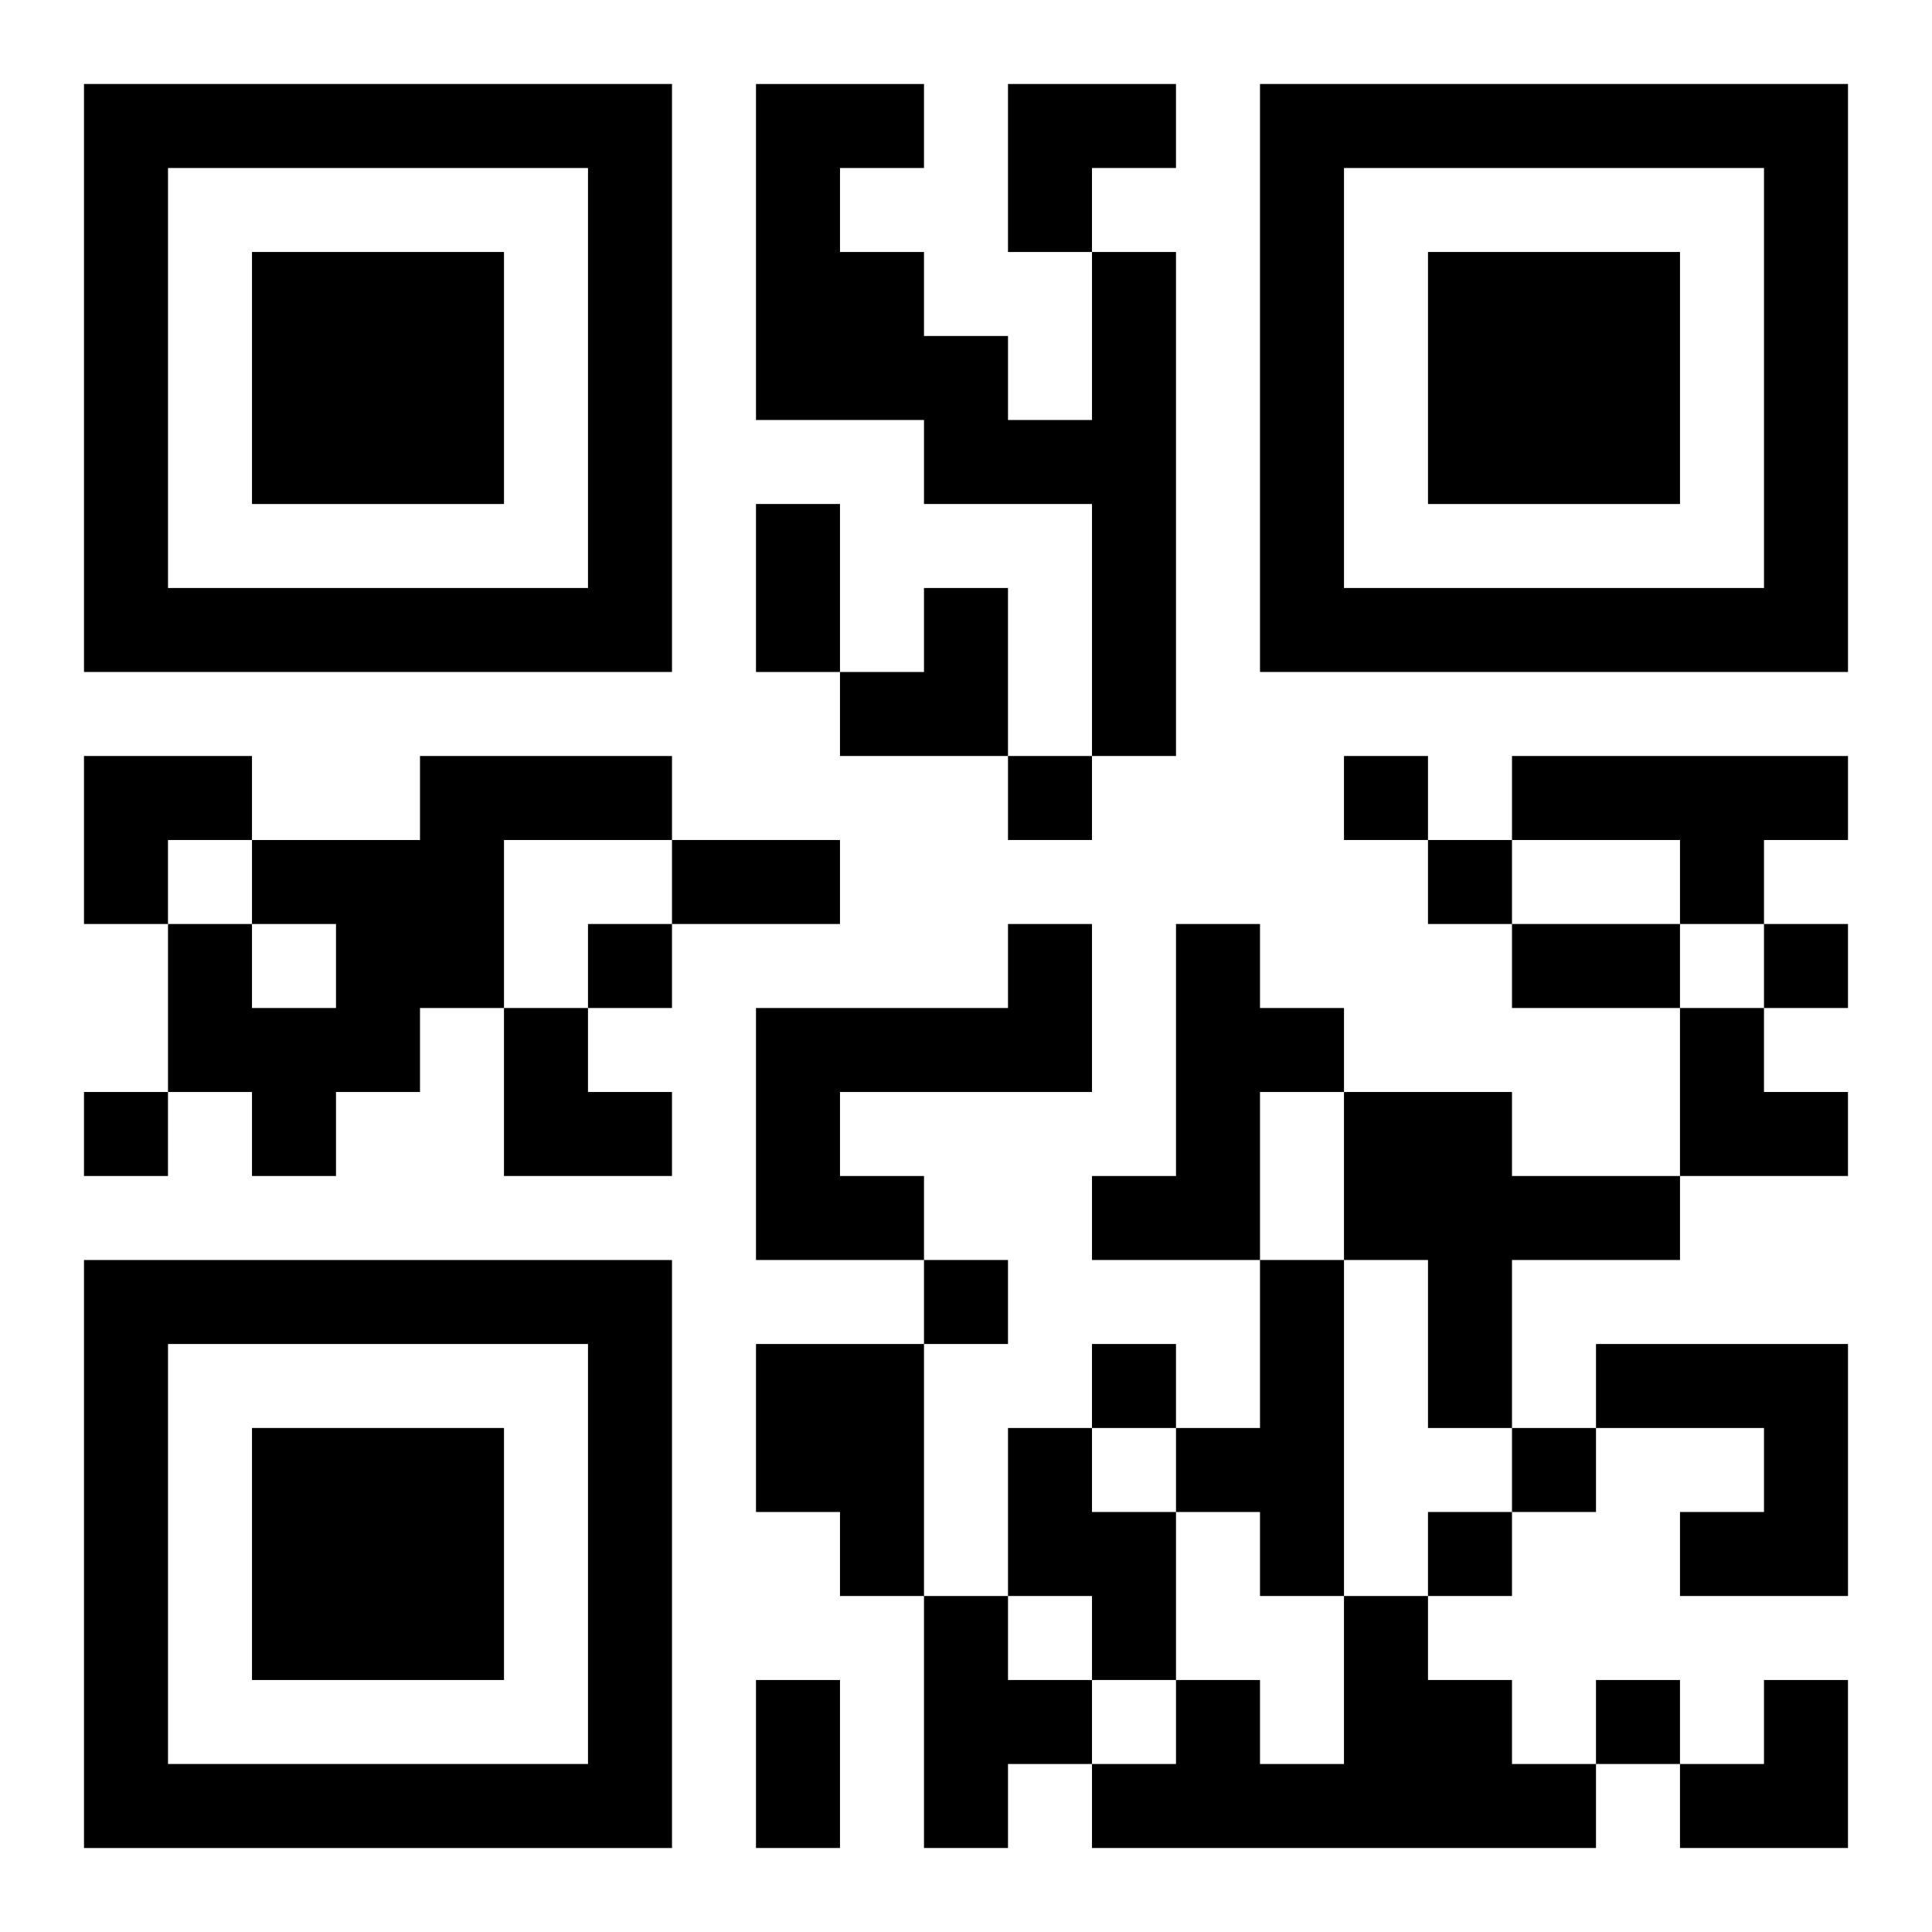
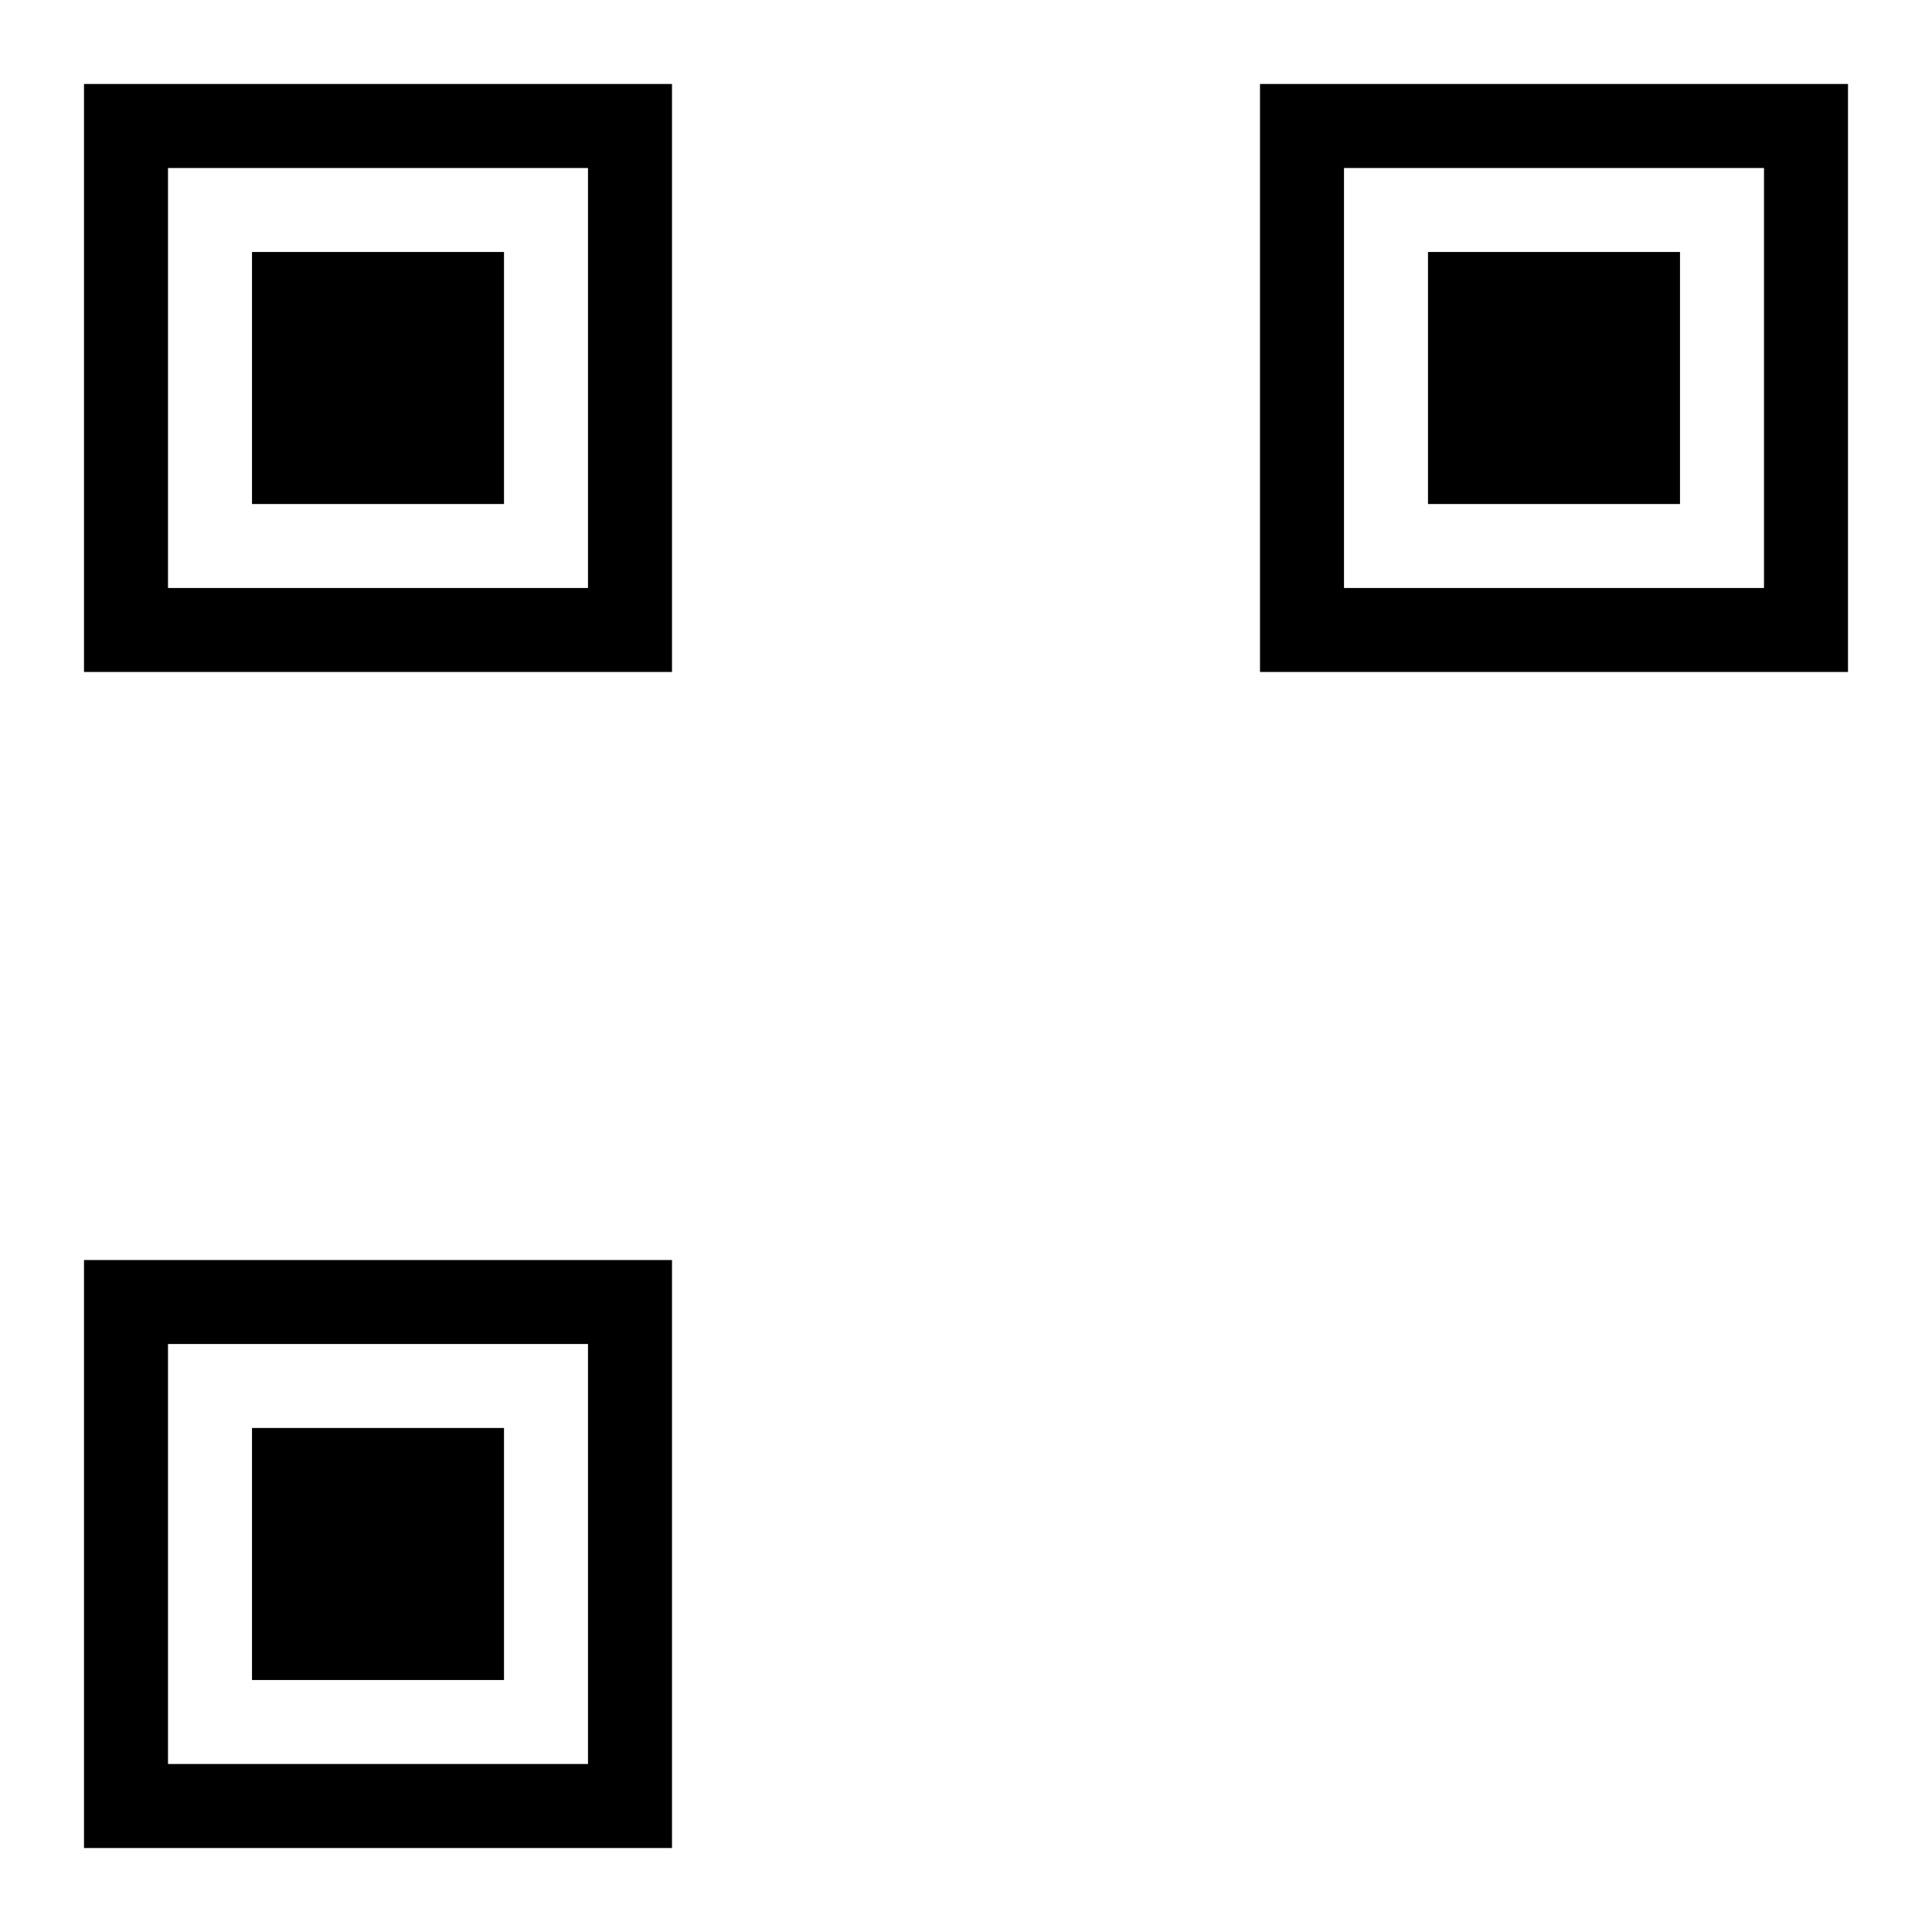
<svg xmlns="http://www.w3.org/2000/svg" xmlns:xlink="http://www.w3.org/1999/xlink" width="250" height="250" baseProfile="full" version="1.1" viewBox="-1 -1 23 23">
  <symbol id="a">
    <path d="m0 7v7h7v-7h-7zm1 1h5v5h-5v-5zm1 1v3h3v-3h-3z" />
  </symbol>
  <use y="-7" xlink:href="#a" />
  <use y="7" xlink:href="#a" />
  <use x="14" y="-7" xlink:href="#a" />
-   <path d="m12 2h1v6h-1v-3h-2v-1h-2v-4h2v1h-1v1h1v1h1v1h1v-2m-8 6h3v1h-2v2h-1v1h-1v1h-1v-1h-1v-2h1v1h1v-1h-1v-1h2v-1m13 0h4v1h-1v1h-1v-1h-2v-1m-6 2h1v2h-3v1h1v1h-2v-3h3v-1m2 0h1v1h1v1h-1v2h-2v-1h1v-3m2 2h2v1h2v1h-2v2h-1v-2h-1v-2m-1 2h1v4h-1v-1h-1v-1h1v-2m-6 1h2v3h-1v-1h-1v-2m10 0h3v3h-2v-1h1v-1h-2v-1m-7 1h1v1h1v2h-1v-1h-1v-2m-1 2h1v1h1v1h-1v1h-1v-3m5 0h1v1h1v1h1v1h-6v-1h1v-1h1v1h1v-2m-4-10v1h1v-1h-1m4 0v1h1v-1h-1m1 1v1h1v-1h-1m-10 1v1h1v-1h-1m14 0v1h1v-1h-1m-20 2v1h1v-1h-1m10 2v1h1v-1h-1m2 1v1h1v-1h-1m5 1v1h1v-1h-1m-1 1v1h1v-1h-1m2 2v1h1v-1h-1m-10-14h1v2h-1v-2m-1 4h2v1h-2v-1m10 1h2v1h-2v-1m-9 9h1v2h-1v-2m3-19h2v1h-1v1h-1zm-2 6m1 0h1v2h-2v-1h1zm-10 2h2v1h-1v1h-1zm5 3h1v1h1v1h-2zm14 0h1v1h1v1h-2zm0 8m1 0h1v2h-2v-1h1z" />
</svg>